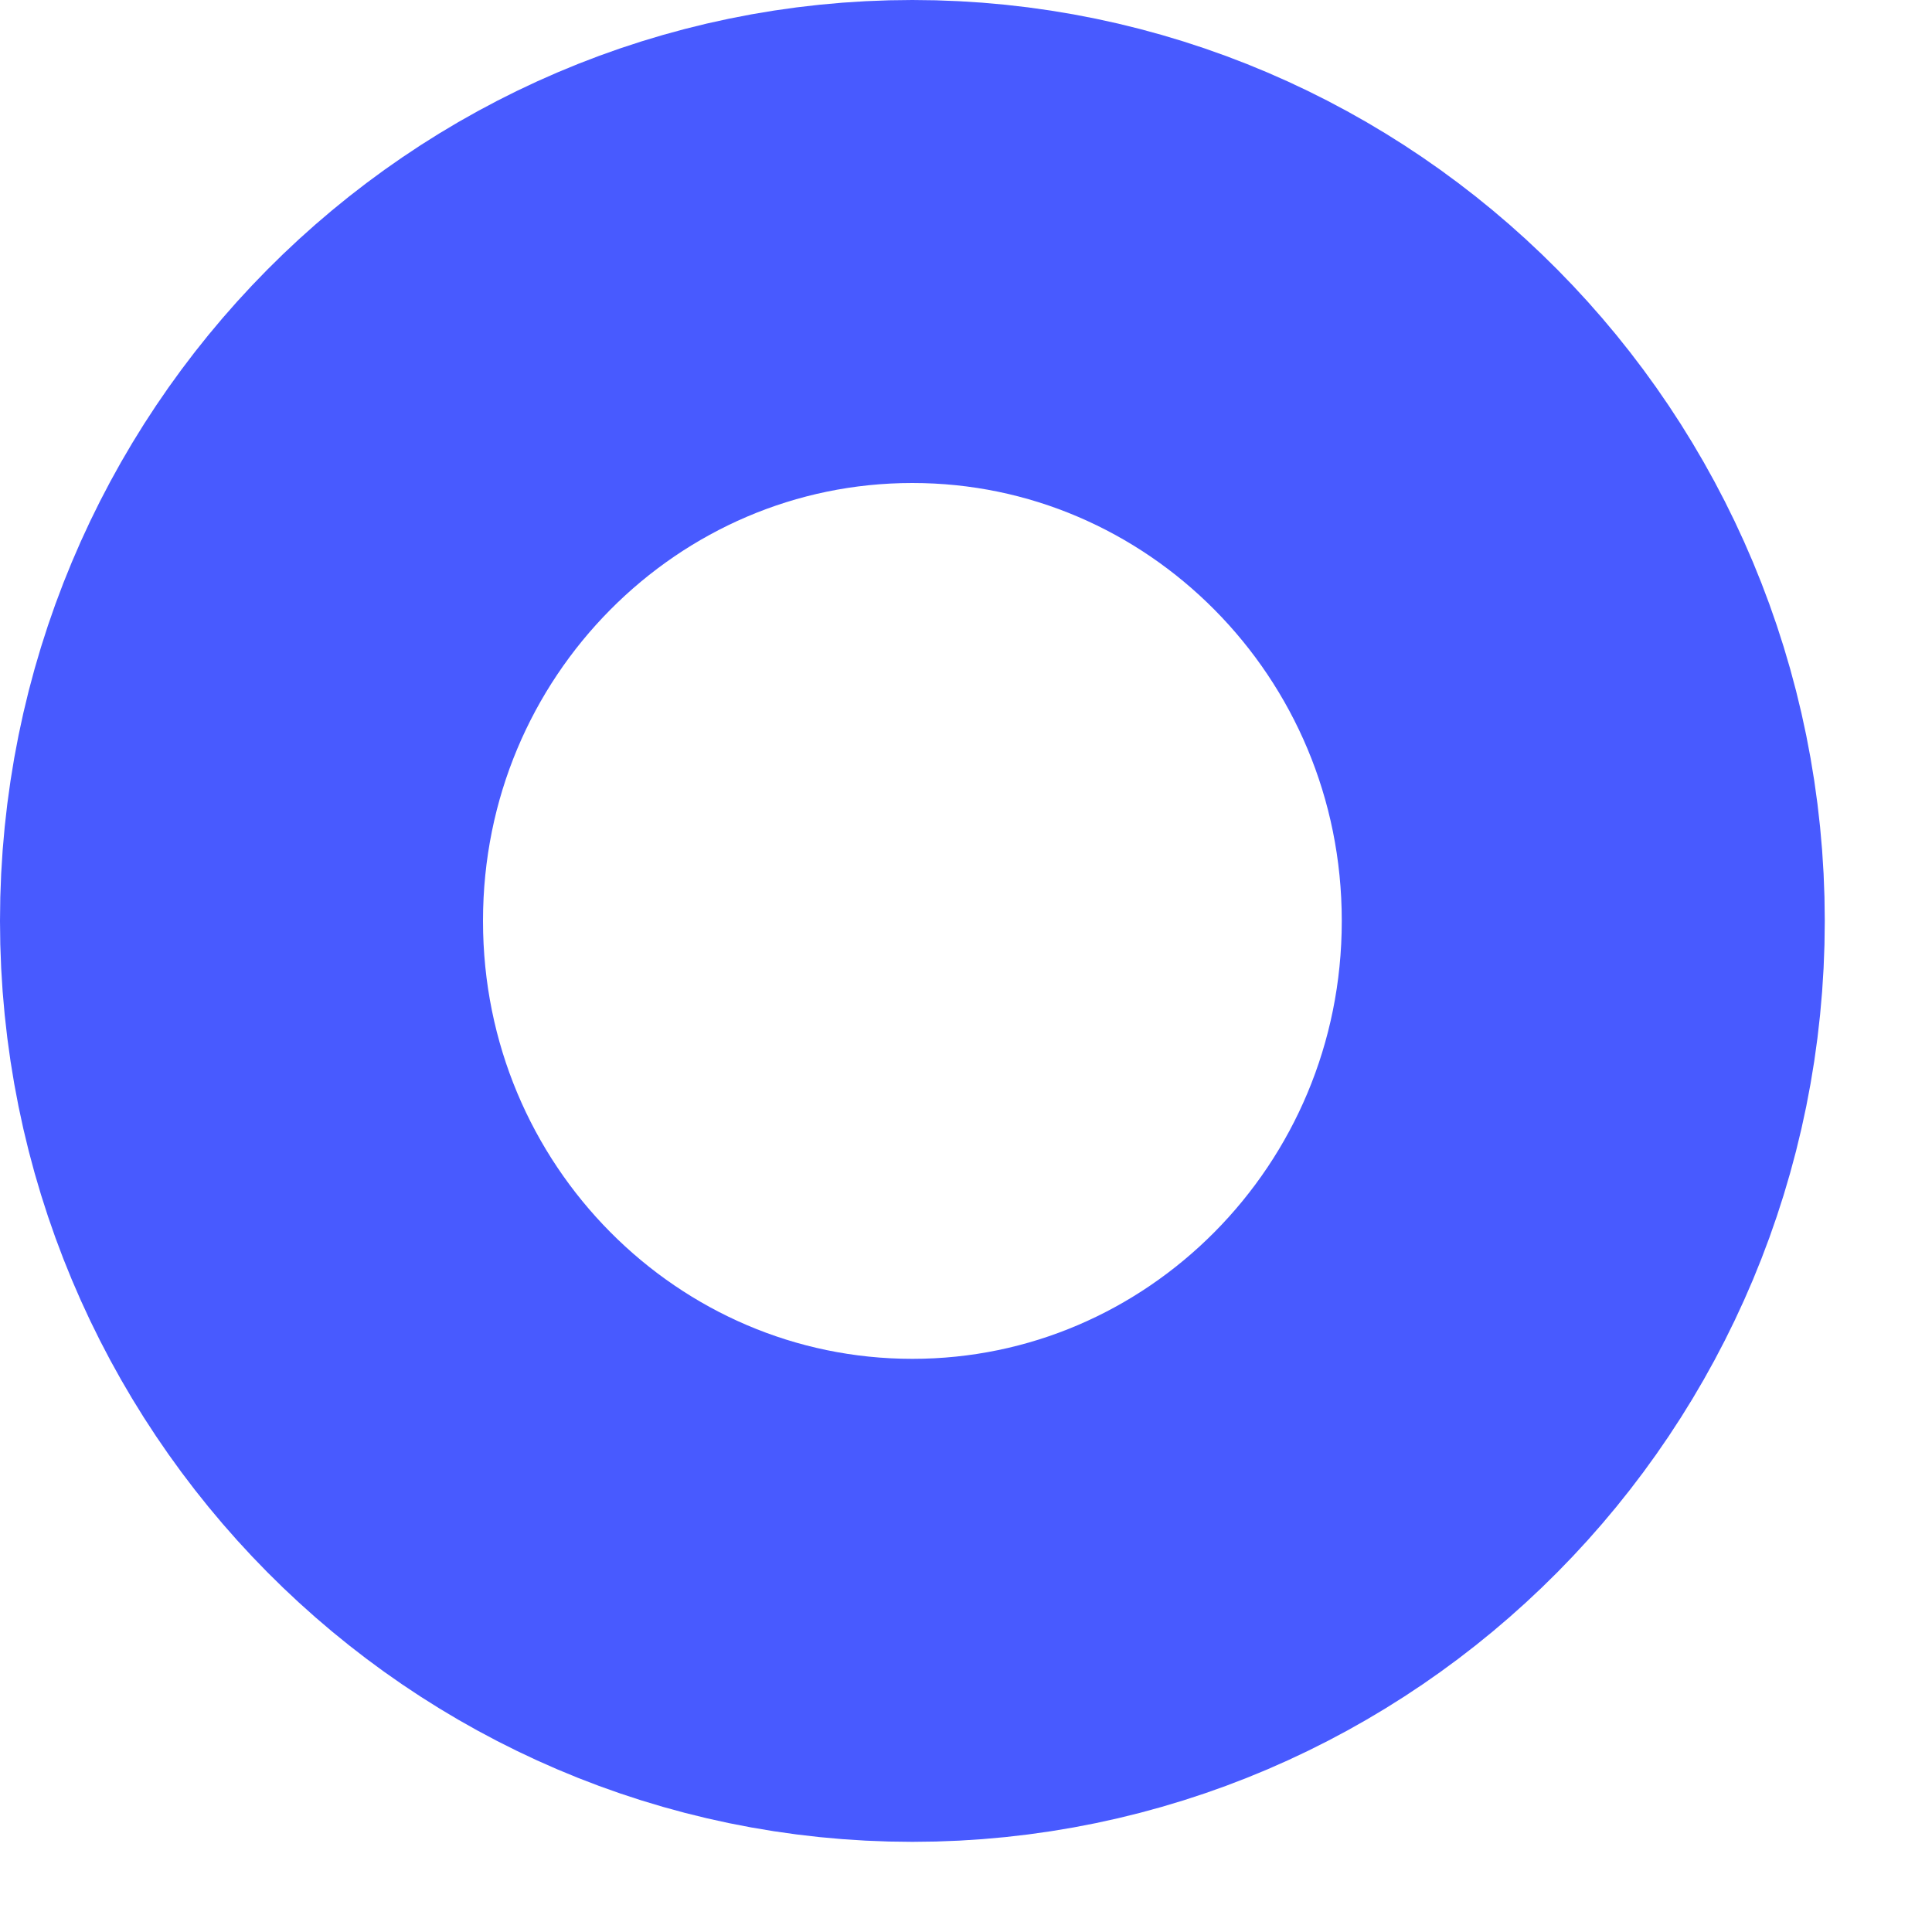
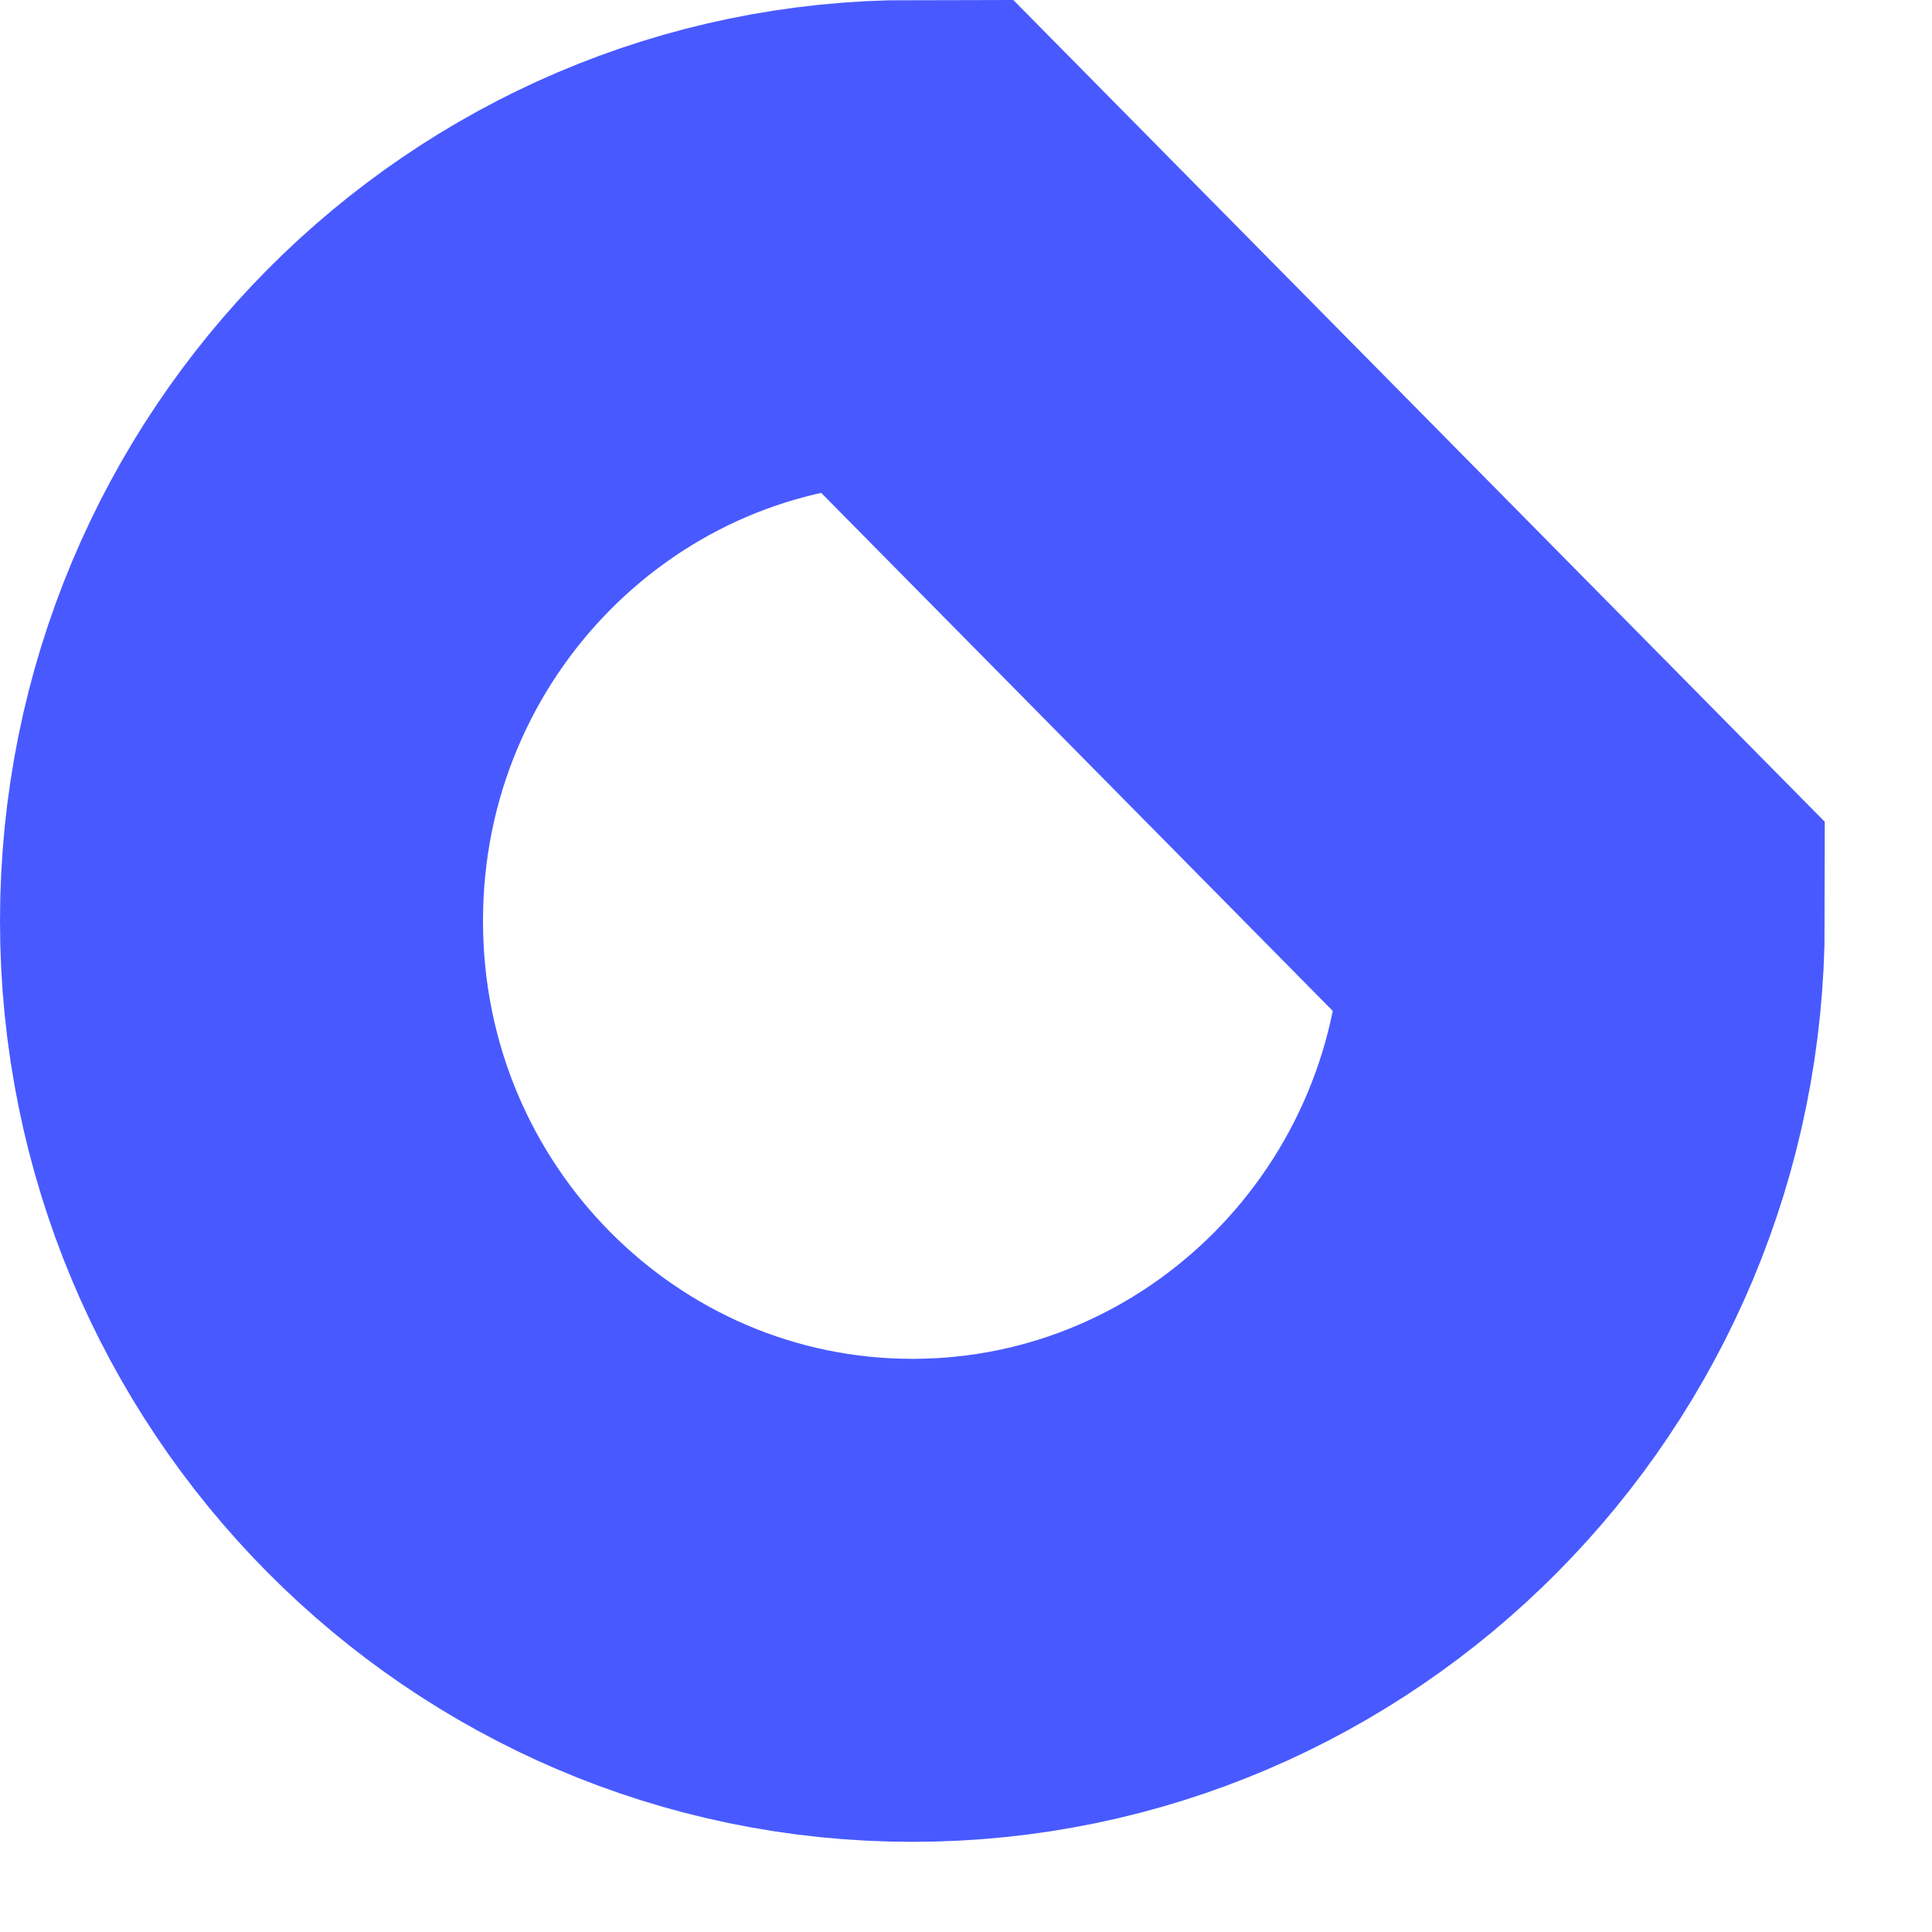
<svg xmlns="http://www.w3.org/2000/svg" width="12" height="12" viewBox="0 0 12 12" fill="none">
-   <path d="M9.834 5.72C9.834 8.064 7.955 9.94 5.667 9.94C3.379 9.94 1.5 8.064 1.5 5.72C1.5 3.376 3.379 1.5 5.667 1.5C7.955 1.5 9.834 3.376 9.834 5.72Z" stroke="#485AFF" stroke-width="3" />
+   <path d="M9.834 5.72C9.834 8.064 7.955 9.94 5.667 9.94C3.379 9.94 1.5 8.064 1.5 5.72C1.5 3.376 3.379 1.5 5.667 1.5Z" stroke="#485AFF" stroke-width="3" />
</svg>